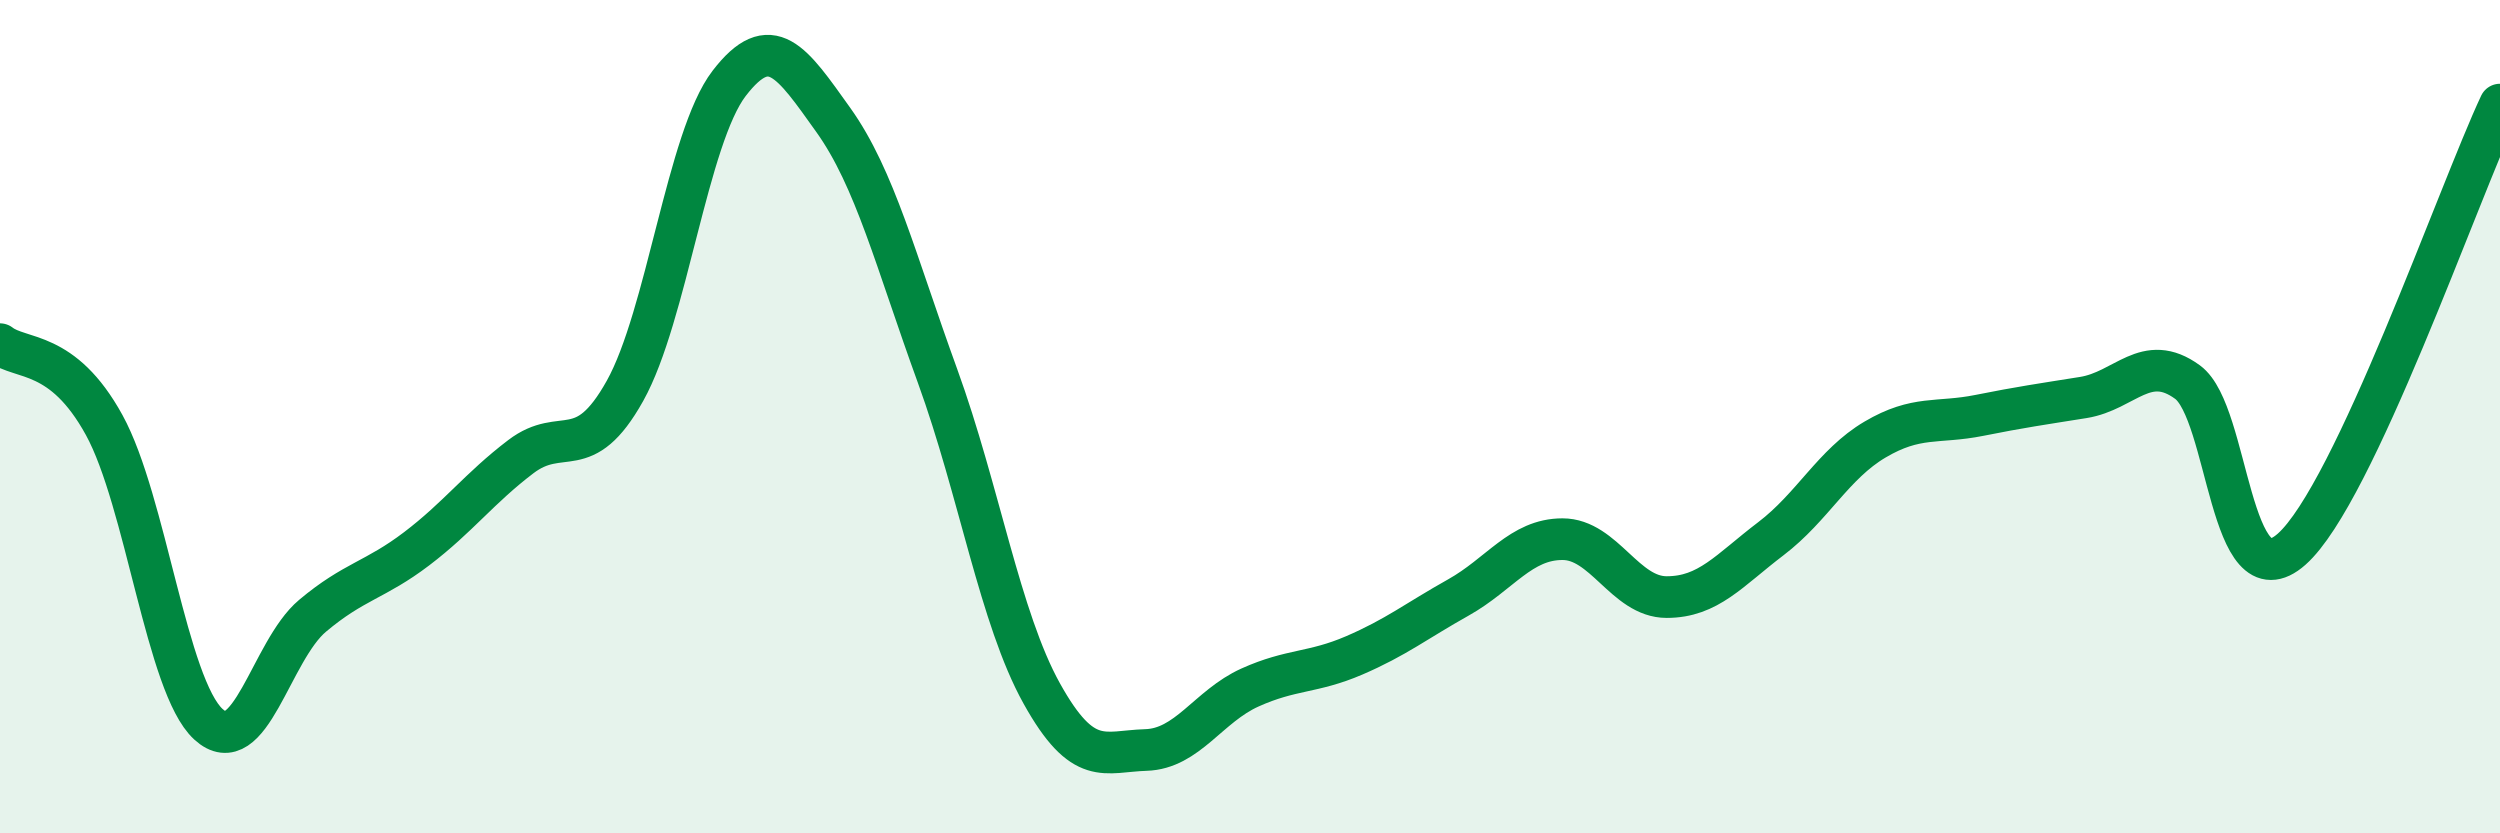
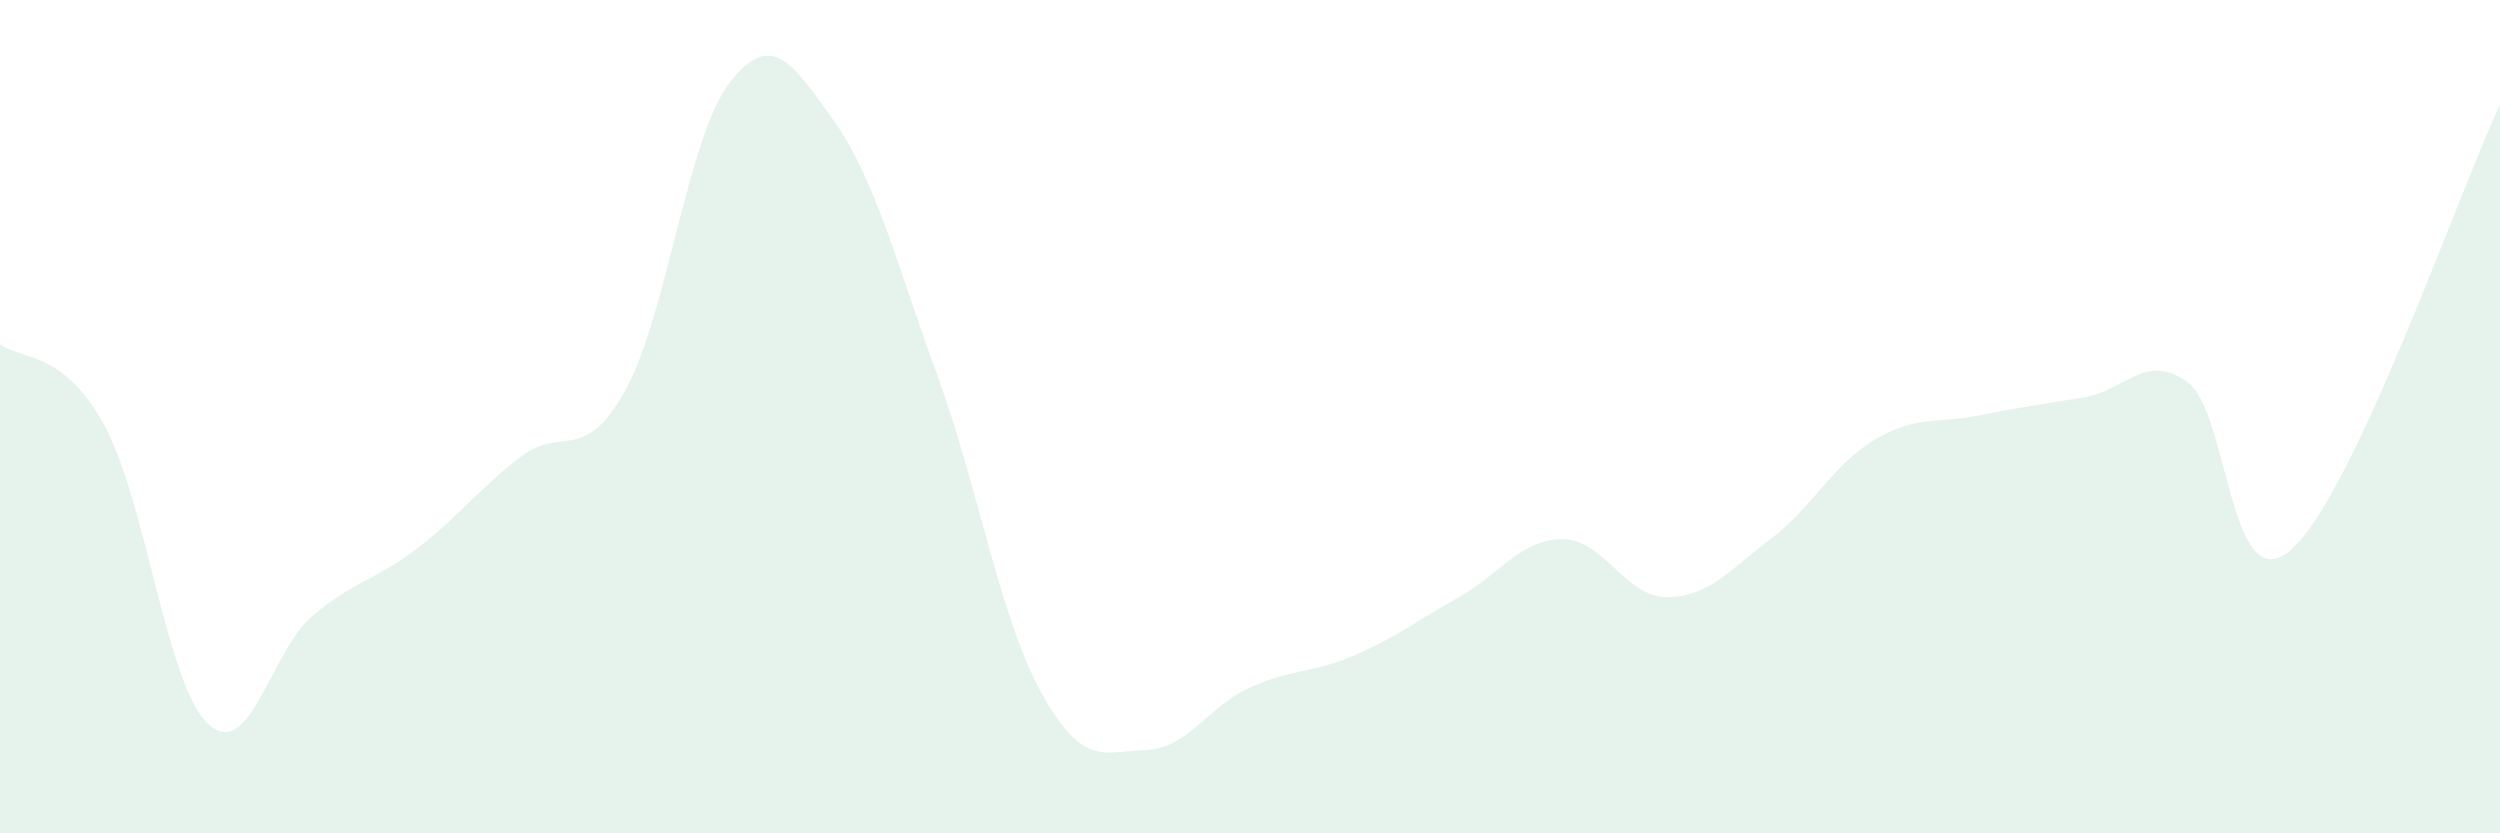
<svg xmlns="http://www.w3.org/2000/svg" width="60" height="20" viewBox="0 0 60 20">
  <path d="M 0,8.26 C 0.5,8.65 1.5,8.38 2.5,10.2 C 3.5,12.02 4,16.46 5,17.38 C 6,18.3 6.5,15.62 7.5,14.78 C 8.5,13.94 9,13.93 10,13.17 C 11,12.41 11.5,11.72 12.5,10.96 C 13.5,10.2 14,11.17 15,9.38 C 16,7.59 16.5,3.3 17.5,2 C 18.5,0.7 19,1.48 20,2.88 C 21,4.28 21.5,6.27 22.5,9.02 C 23.5,11.77 24,14.84 25,16.64 C 26,18.44 26.5,18.03 27.5,18 C 28.5,17.97 29,16.95 30,16.5 C 31,16.05 31.5,16.16 32.5,15.73 C 33.5,15.3 34,14.9 35,14.34 C 36,13.78 36.5,12.94 37.5,12.94 C 38.5,12.94 39,14.33 40,14.33 C 41,14.33 41.5,13.69 42.5,12.93 C 43.5,12.17 44,11.14 45,10.55 C 46,9.96 46.5,10.17 47.5,9.97 C 48.5,9.77 49,9.7 50,9.54 C 51,9.38 51.5,8.44 52.5,9.17 C 53.5,9.9 53.5,14.51 55,13.18 C 56.5,11.85 59,4.64 60,2.51L60 20L0 20Z" fill="#008740" opacity="0.1" stroke-linecap="round" stroke-linejoin="round" />
-   <path d="M 0,8.26 C 0.5,8.65 1.5,8.38 2.5,10.2 C 3.5,12.02 4,16.46 5,17.38 C 6,18.3 6.5,15.62 7.5,14.78 C 8.5,13.94 9,13.93 10,13.17 C 11,12.41 11.5,11.72 12.5,10.96 C 13.5,10.2 14,11.17 15,9.38 C 16,7.59 16.5,3.3 17.5,2 C 18.5,0.7 19,1.48 20,2.88 C 21,4.28 21.5,6.27 22.5,9.02 C 23.5,11.77 24,14.84 25,16.64 C 26,18.44 26.5,18.03 27.5,18 C 28.5,17.97 29,16.95 30,16.5 C 31,16.05 31.5,16.16 32.5,15.73 C 33.5,15.3 34,14.9 35,14.34 C 36,13.78 36.5,12.94 37.5,12.94 C 38.5,12.94 39,14.33 40,14.33 C 41,14.33 41.5,13.69 42.5,12.93 C 43.5,12.17 44,11.14 45,10.55 C 46,9.96 46.5,10.17 47.5,9.97 C 48.5,9.77 49,9.7 50,9.54 C 51,9.38 51.5,8.44 52.5,9.17 C 53.5,9.9 53.5,14.51 55,13.18 C 56.5,11.85 59,4.64 60,2.51" stroke="#008740" stroke-width="1" fill="none" stroke-linecap="round" stroke-linejoin="round" />
</svg>